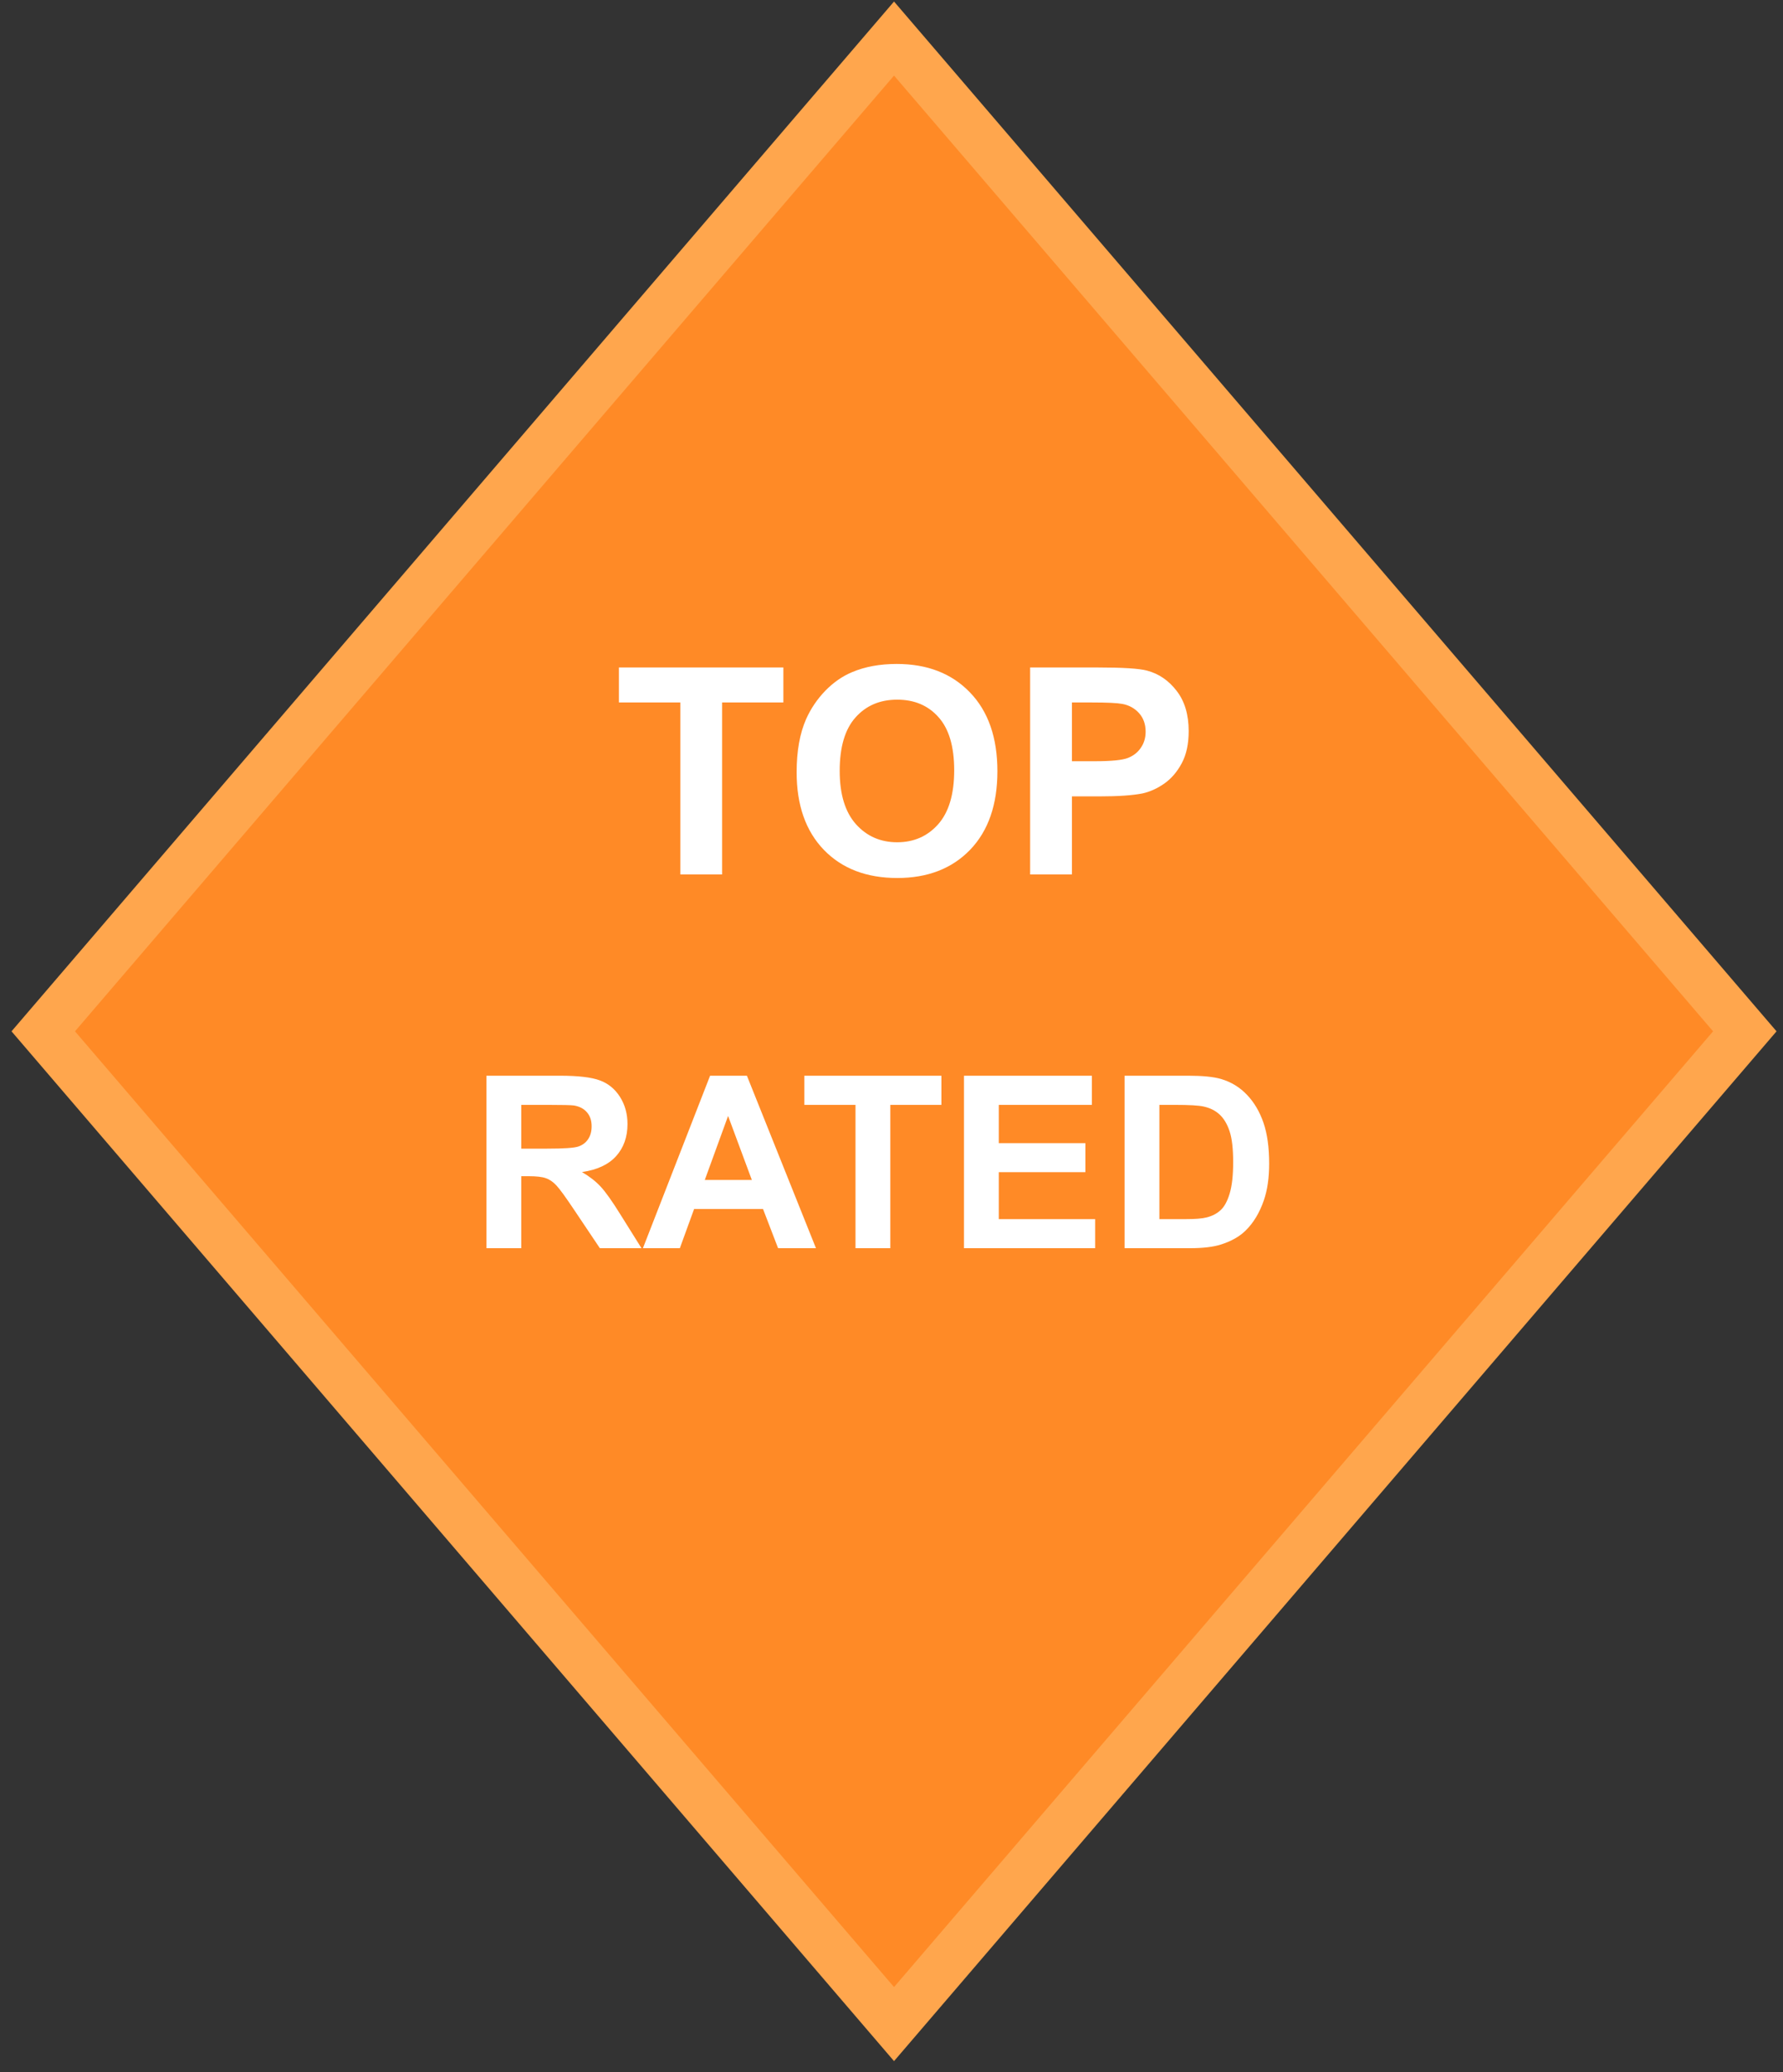
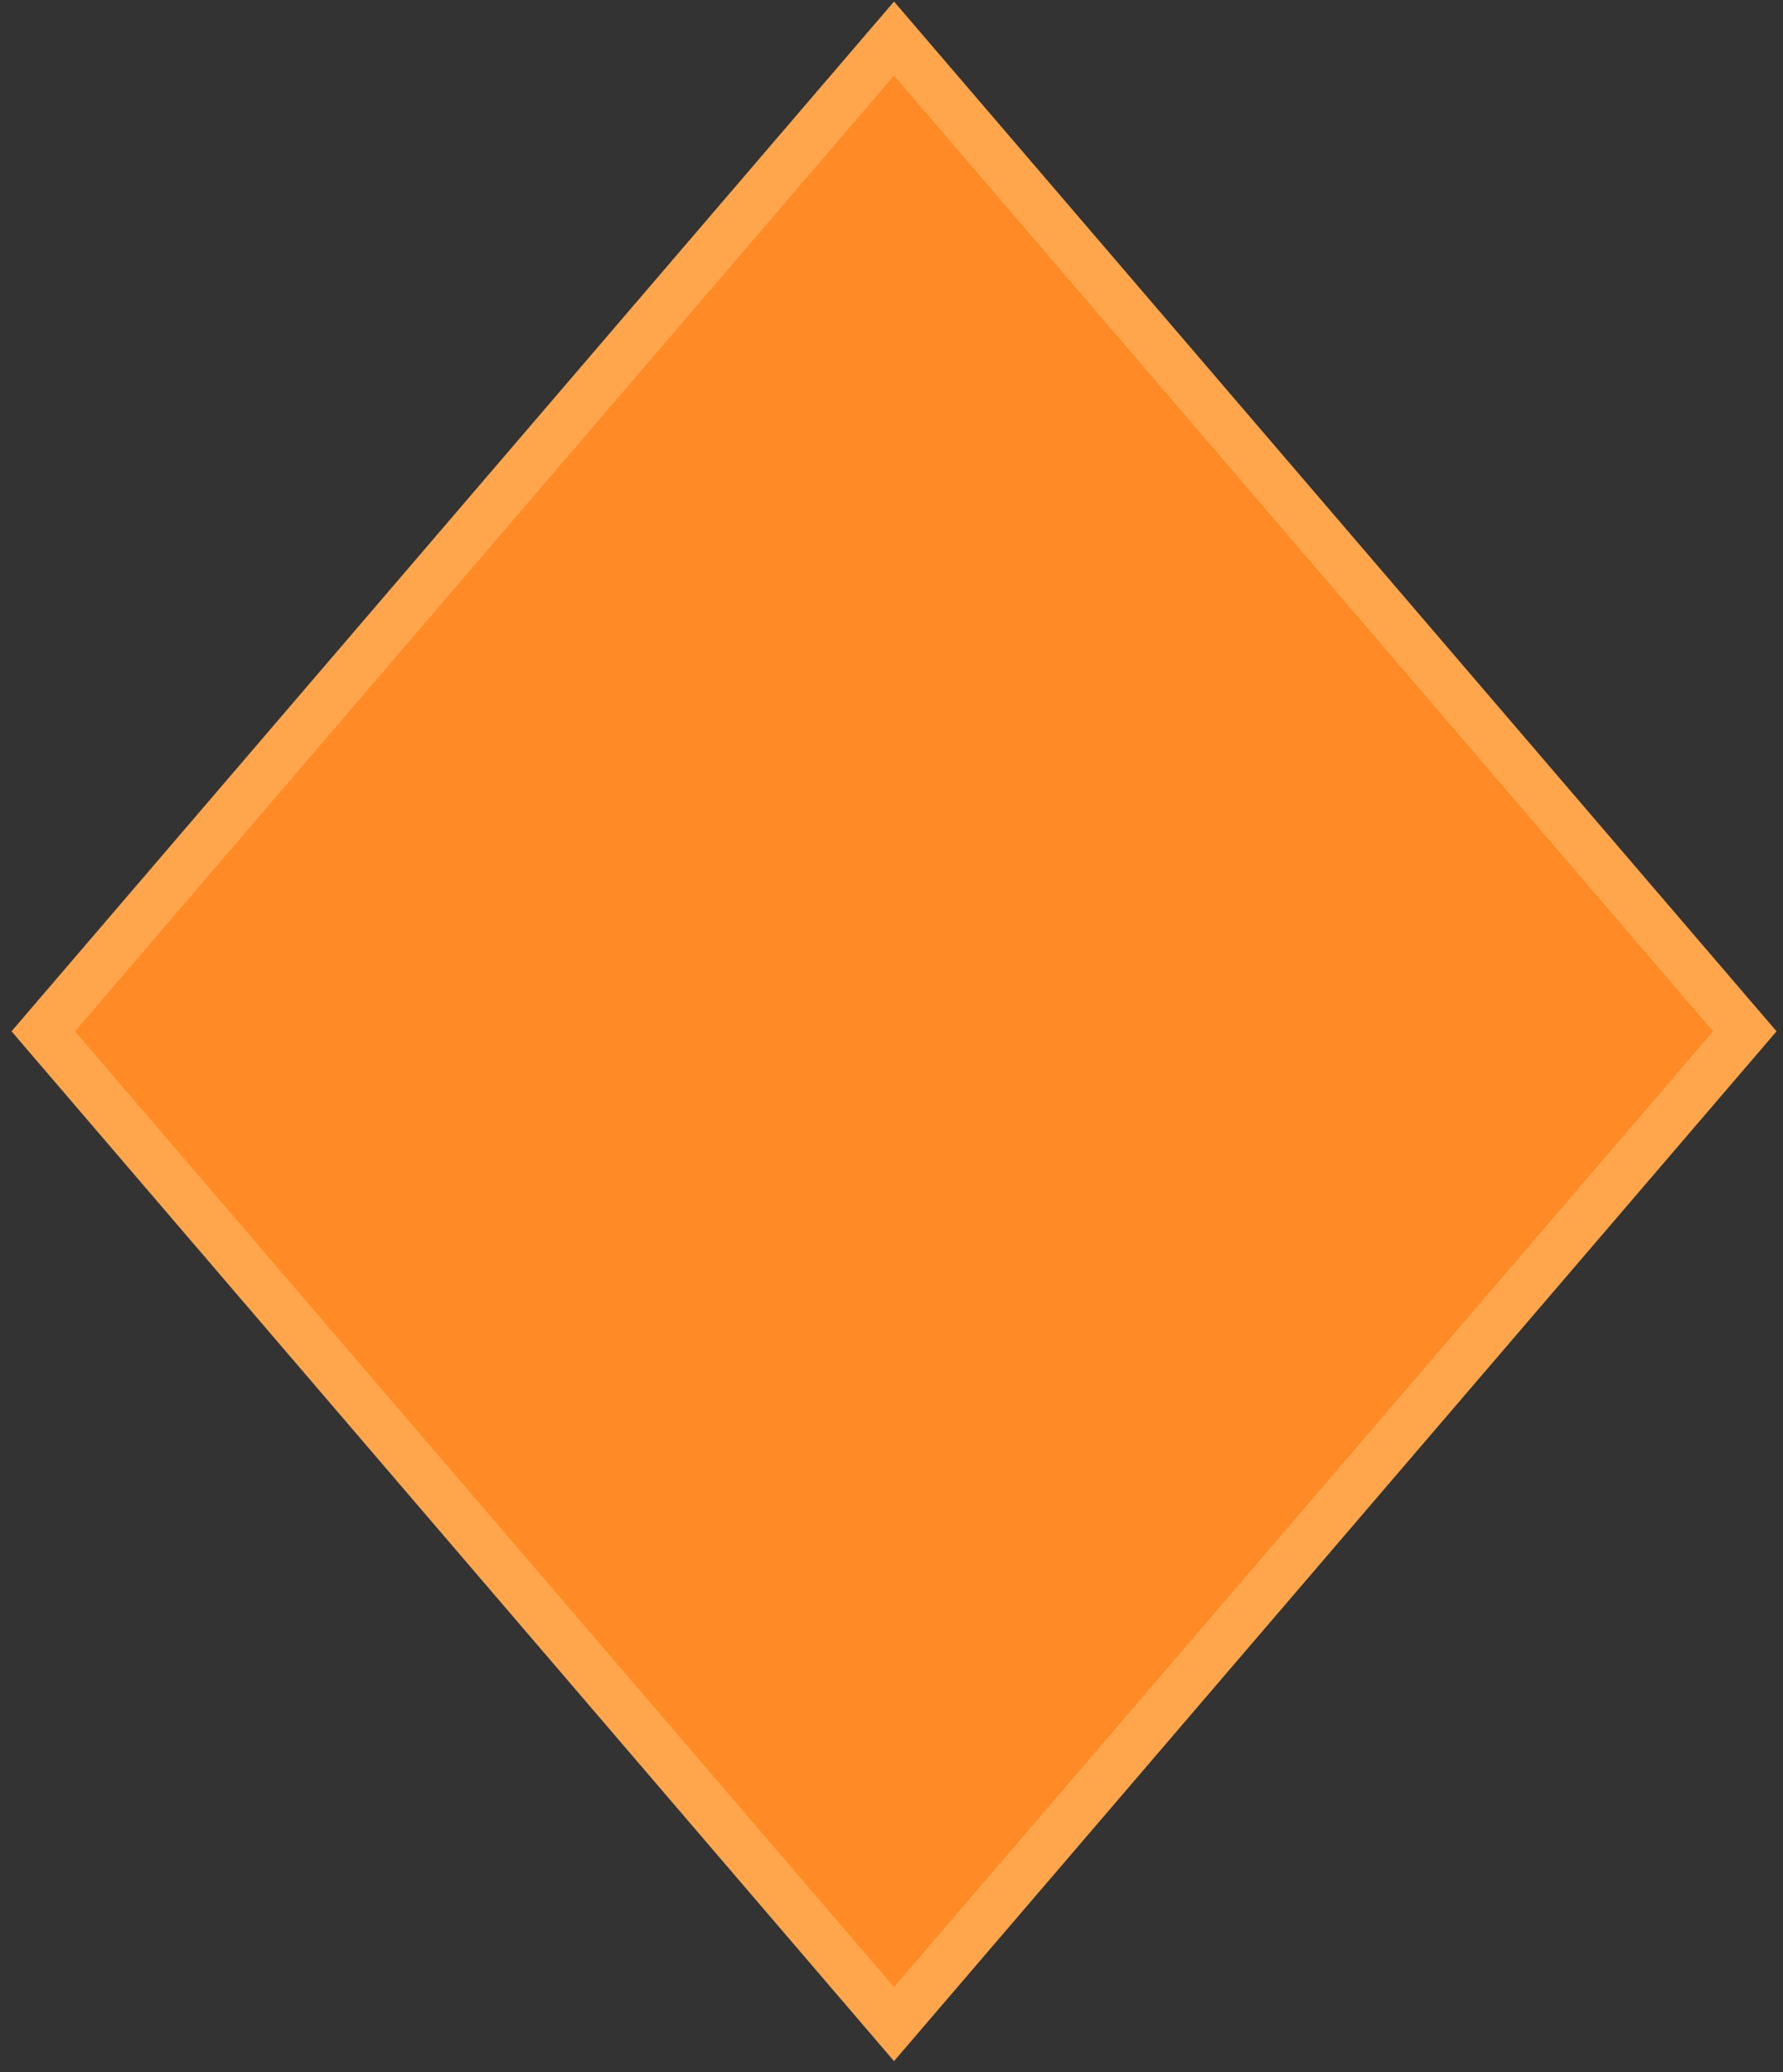
<svg xmlns="http://www.w3.org/2000/svg" width="74" height="86" viewBox="0 0 74 86" fill="none">
  <rect x="0" y="0" width="74" height="86" fill="#333333" stroke="none" />
  <path d="M37.105 1.6L1.795 42.8L37.105 84L72.415 42.8L37.105 1.6Z" fill="#FF8A26" stroke="#FFA64D" stroke-width="2" />
-   <path d="M28.235 36.29V29.153H25.686V27.7H32.512V29.153H29.969V36.29H28.235ZM33.063 32.048C33.063 31.173 33.194 30.439 33.455 29.845C33.651 29.407 33.916 29.015 34.252 28.667C34.592 28.319 34.963 28.061 35.365 27.894C35.901 27.667 36.518 27.554 37.217 27.554C38.483 27.554 39.494 27.946 40.252 28.731C41.014 29.517 41.395 30.608 41.395 32.007C41.395 33.394 41.018 34.48 40.264 35.265C39.51 36.046 38.502 36.437 37.24 36.437C35.963 36.437 34.947 36.048 34.194 35.27C33.44 34.489 33.063 33.415 33.063 32.048ZM34.85 31.989C34.85 32.962 35.075 33.7 35.524 34.204C35.973 34.704 36.543 34.954 37.235 34.954C37.926 34.954 38.492 34.706 38.934 34.21C39.379 33.71 39.602 32.962 39.602 31.966C39.602 30.981 39.385 30.247 38.951 29.763C38.522 29.278 37.95 29.036 37.235 29.036C36.52 29.036 35.944 29.282 35.506 29.774C35.069 30.263 34.85 31.001 34.85 31.989ZM42.754 36.29V27.7H45.537C46.592 27.7 47.279 27.743 47.6 27.829C48.092 27.958 48.504 28.239 48.836 28.673C49.168 29.102 49.334 29.659 49.334 30.343C49.334 30.87 49.239 31.314 49.047 31.673C48.856 32.032 48.612 32.315 48.315 32.523C48.022 32.726 47.723 32.86 47.418 32.927C47.004 33.009 46.404 33.05 45.619 33.05H44.489V36.29H42.754ZM44.489 29.153V31.591H45.438C46.121 31.591 46.578 31.546 46.809 31.456C47.039 31.366 47.219 31.226 47.348 31.034C47.481 30.843 47.547 30.62 47.547 30.366C47.547 30.054 47.455 29.796 47.272 29.593C47.088 29.39 46.856 29.263 46.575 29.212C46.367 29.173 45.951 29.153 45.326 29.153H44.489Z" fill="white" />
-   <path d="M20.189 51.8V44.642H23.231C23.996 44.642 24.551 44.707 24.896 44.837C25.244 44.964 25.522 45.192 25.731 45.52C25.939 45.849 26.043 46.225 26.043 46.648C26.043 47.185 25.885 47.63 25.57 47.981C25.254 48.33 24.782 48.55 24.154 48.641C24.466 48.823 24.723 49.023 24.925 49.241C25.13 49.459 25.405 49.847 25.75 50.403L26.624 51.8H24.896L23.851 50.242C23.48 49.685 23.226 49.336 23.089 49.192C22.952 49.046 22.808 48.947 22.654 48.895C22.502 48.839 22.259 48.812 21.927 48.812H21.634V51.8H20.189ZM21.634 47.669H22.703C23.397 47.669 23.83 47.64 24.002 47.581C24.175 47.523 24.31 47.422 24.407 47.278C24.505 47.135 24.554 46.956 24.554 46.741C24.554 46.5 24.489 46.307 24.359 46.16C24.232 46.01 24.051 45.916 23.817 45.877C23.7 45.861 23.348 45.852 22.762 45.852H21.634V47.669ZM33.865 51.8H32.293L31.668 50.174H28.807L28.216 51.8H26.683L29.471 44.642H30.999L33.865 51.8ZM31.204 48.968L30.218 46.312L29.251 48.968H31.204ZM35.506 51.8V45.852H33.382V44.642H39.071V45.852H36.951V51.8H35.506ZM40.008 51.8V44.642H45.316V45.852H41.453V47.44H45.047V48.645H41.453V50.594H45.452V51.8H40.008ZM46.673 44.642H49.315C49.91 44.642 50.364 44.687 50.677 44.778C51.097 44.902 51.457 45.122 51.756 45.438C52.056 45.753 52.283 46.141 52.44 46.6C52.596 47.055 52.674 47.618 52.674 48.289C52.674 48.878 52.601 49.386 52.454 49.812C52.275 50.333 52.02 50.755 51.688 51.077C51.437 51.321 51.099 51.512 50.672 51.648C50.353 51.749 49.927 51.8 49.393 51.8H46.673V44.642ZM48.118 45.852V50.594H49.197C49.601 50.594 49.892 50.571 50.072 50.525C50.306 50.467 50.5 50.367 50.653 50.227C50.809 50.088 50.936 49.858 51.033 49.539C51.131 49.217 51.18 48.779 51.18 48.226C51.18 47.672 51.131 47.247 51.033 46.951C50.936 46.655 50.799 46.424 50.623 46.258C50.447 46.092 50.224 45.98 49.954 45.921C49.752 45.875 49.357 45.852 48.768 45.852H48.118Z" fill="white" />
</svg>